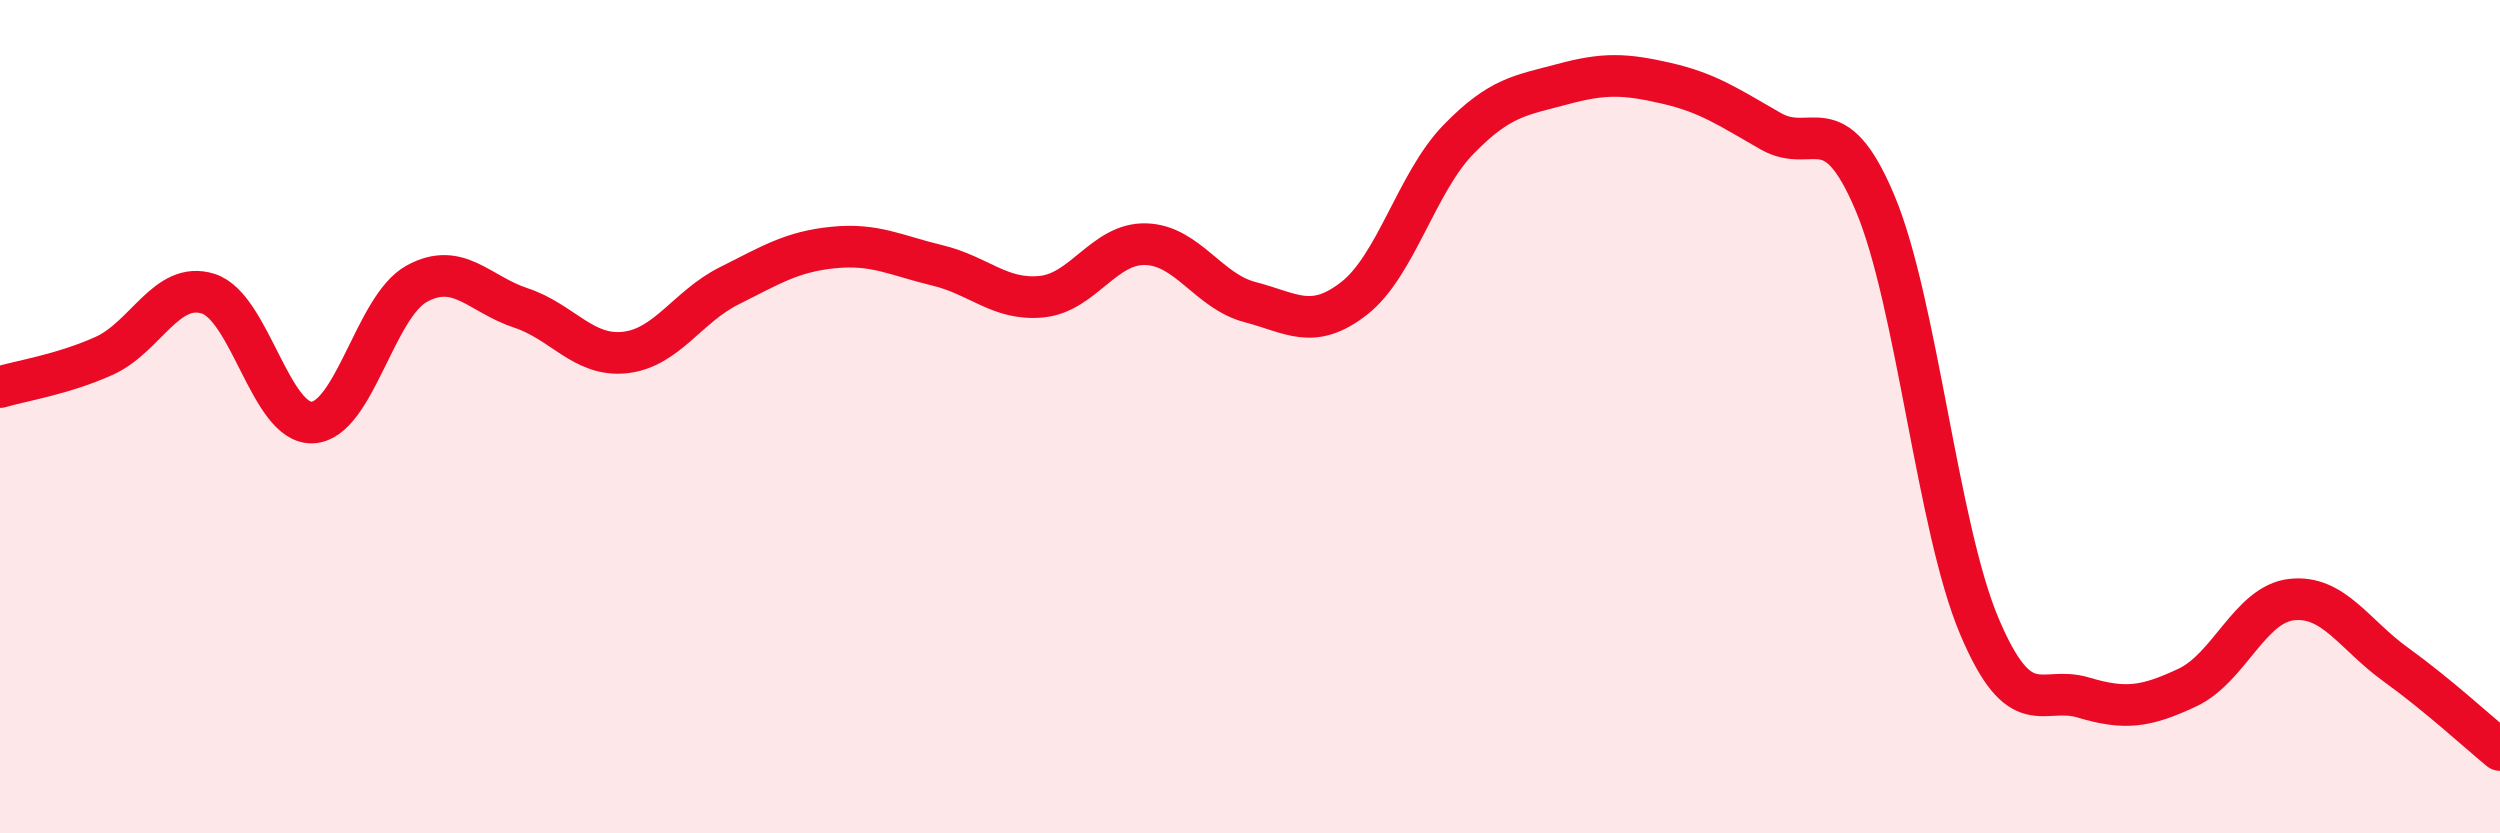
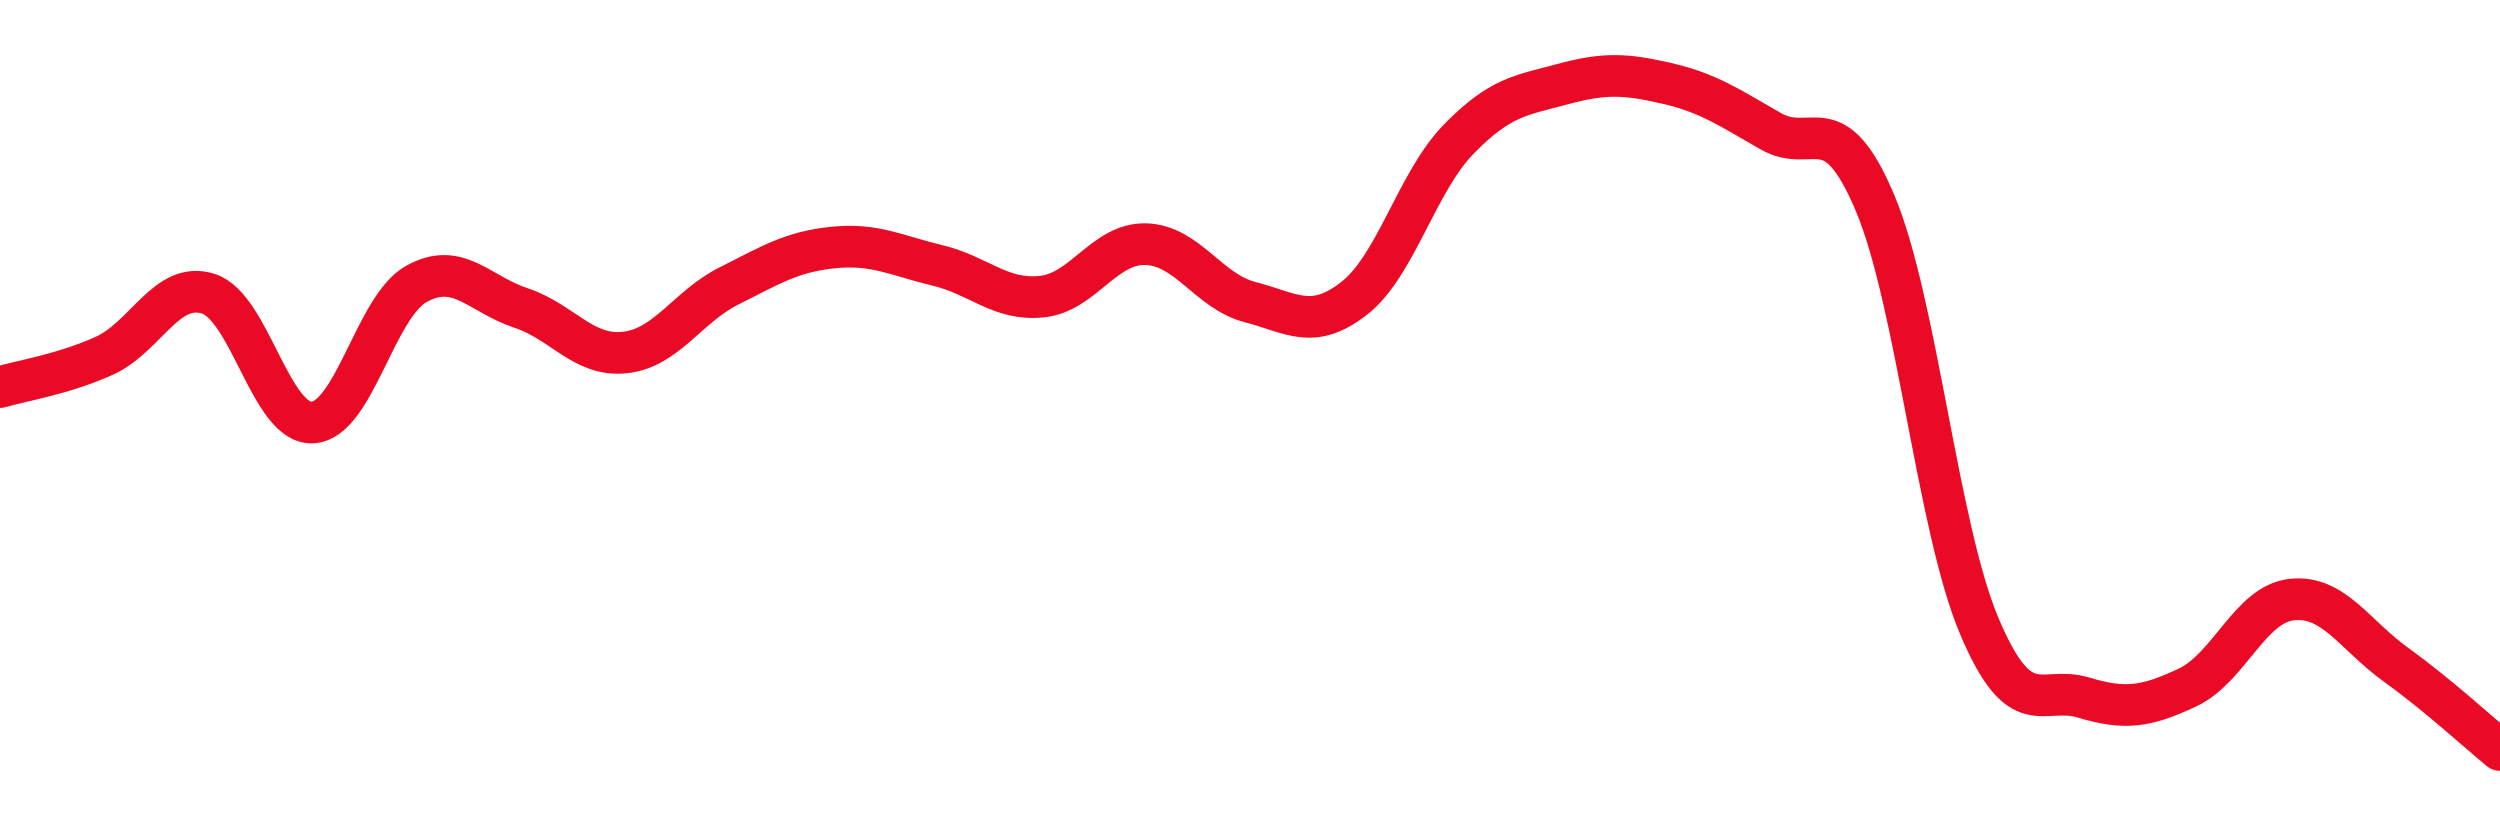
<svg xmlns="http://www.w3.org/2000/svg" width="60" height="20" viewBox="0 0 60 20">
-   <path d="M 0,9.29 C 0.5,9.14 1.5,8.99 2.5,8.54 C 3.5,8.09 4,6.73 5,7.05 C 6,7.37 6.5,10.19 7.5,10.14 C 8.5,10.09 9,7.36 10,6.81 C 11,6.26 11.5,7.06 12.5,7.39 C 13.5,7.72 14,8.57 15,8.46 C 16,8.35 16.5,7.36 17.5,6.86 C 18.5,6.36 19,6.04 20,5.94 C 21,5.84 21.5,6.13 22.5,6.37 C 23.5,6.61 24,7.22 25,7.12 C 26,7.02 26.5,5.83 27.5,5.86 C 28.5,5.89 29,6.99 30,7.25 C 31,7.51 31.5,7.94 32.5,7.16 C 33.5,6.38 34,4.38 35,3.35 C 36,2.32 36.5,2.29 37.5,2.02 C 38.5,1.75 39,1.77 40,2 C 41,2.23 41.5,2.58 42.5,3.15 C 43.5,3.72 44,2.5 45,4.87 C 46,7.24 46.5,12.65 47.5,15.02 C 48.5,17.39 49,16.44 50,16.74 C 51,17.04 51.5,16.97 52.5,16.5 C 53.5,16.03 54,14.5 55,14.39 C 56,14.28 56.5,15.23 57.5,15.95 C 58.5,16.67 59.5,17.59 60,18L60 20L0 20Z" fill="#EB0A25" opacity="0.1" stroke-linecap="round" stroke-linejoin="round" />
  <path d="M 0,9.29 C 0.5,9.14 1.5,8.99 2.5,8.54 C 3.5,8.09 4,6.73 5,7.05 C 6,7.37 6.5,10.19 7.5,10.14 C 8.5,10.09 9,7.36 10,6.81 C 11,6.26 11.5,7.06 12.5,7.39 C 13.5,7.72 14,8.57 15,8.46 C 16,8.35 16.5,7.36 17.5,6.86 C 18.5,6.36 19,6.04 20,5.94 C 21,5.84 21.5,6.13 22.5,6.37 C 23.5,6.61 24,7.22 25,7.12 C 26,7.02 26.5,5.83 27.5,5.86 C 28.5,5.89 29,6.99 30,7.25 C 31,7.51 31.5,7.94 32.5,7.16 C 33.5,6.38 34,4.38 35,3.35 C 36,2.32 36.5,2.29 37.5,2.02 C 38.5,1.75 39,1.77 40,2 C 41,2.23 41.5,2.58 42.5,3.15 C 43.5,3.72 44,2.5 45,4.87 C 46,7.24 46.5,12.65 47.5,15.02 C 48.5,17.39 49,16.44 50,16.74 C 51,17.04 51.5,16.97 52.5,16.5 C 53.5,16.03 54,14.5 55,14.39 C 56,14.28 56.5,15.23 57.5,15.95 C 58.5,16.67 59.5,17.59 60,18" stroke="#EB0A25" stroke-width="1" fill="none" stroke-linecap="round" stroke-linejoin="round" />
</svg>